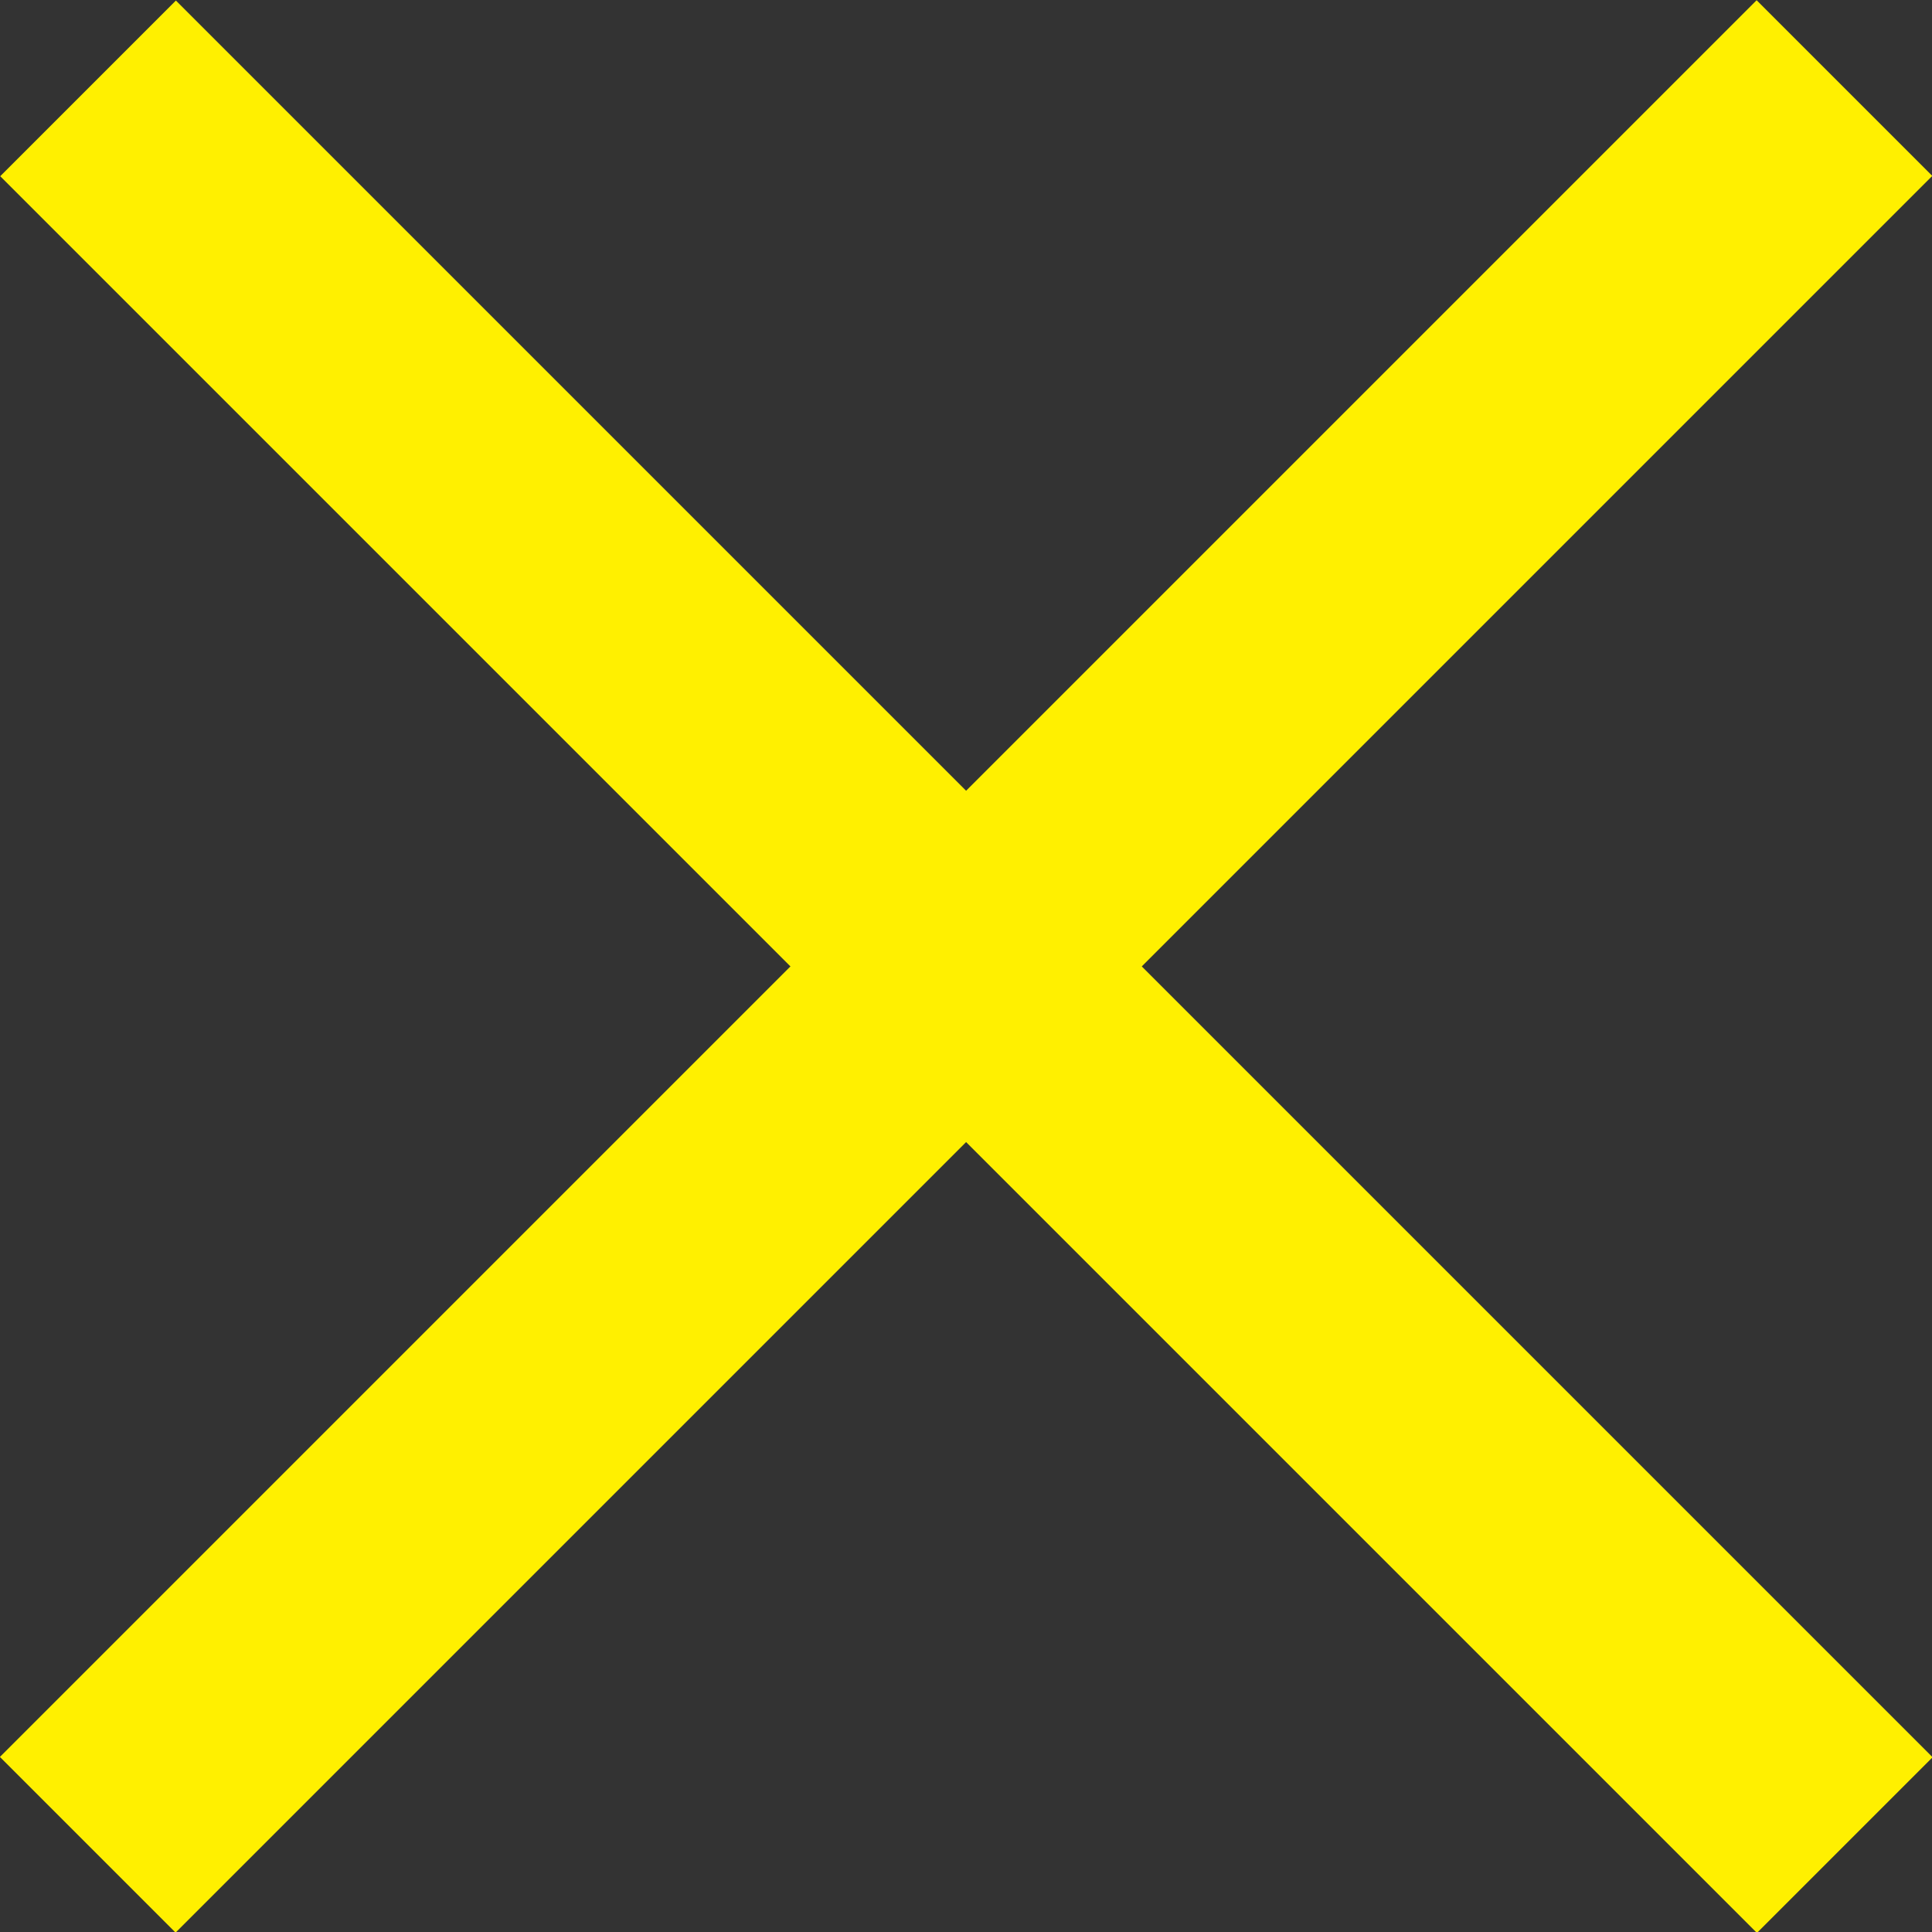
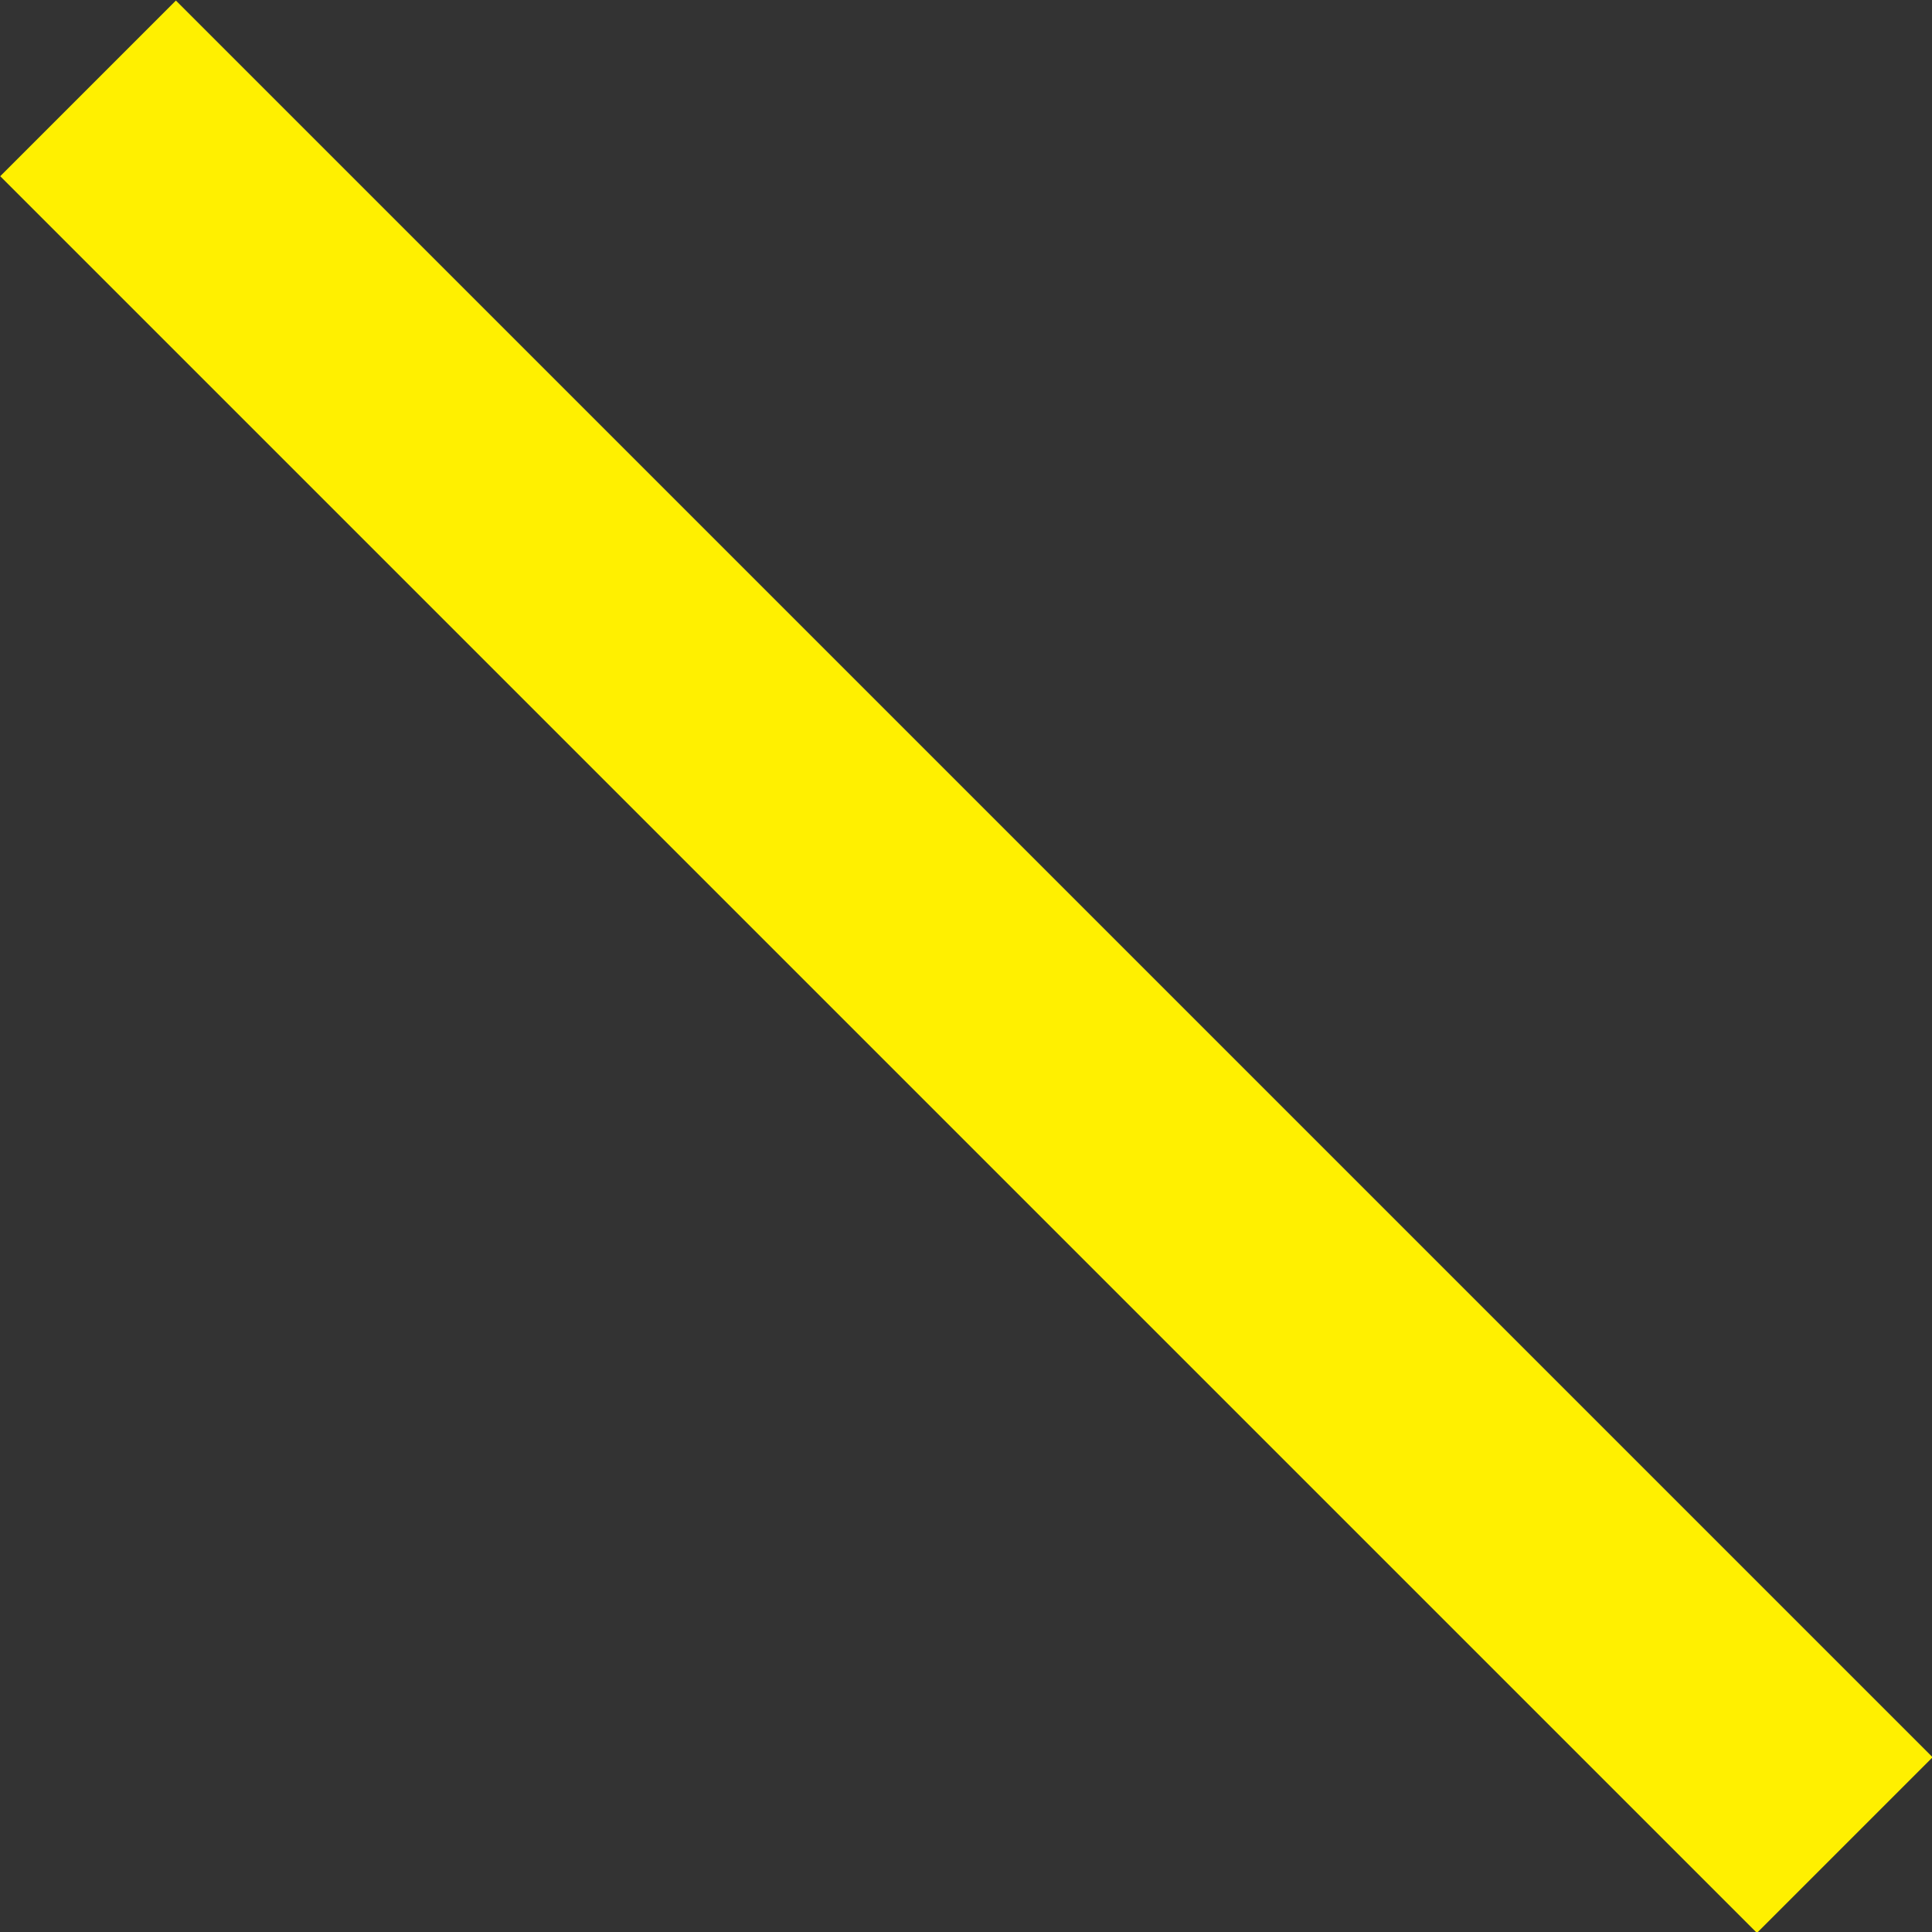
<svg xmlns="http://www.w3.org/2000/svg" viewBox="0 0 23.33 23.33">
  <rect x="0" y="0" width="23.33" height="23.33" fill="#333333" stroke="none" />
  <defs>
    <style>.a{fill:#fff000;}</style>
  </defs>
  <title>xx</title>
  <rect class="a" x="-3.33" y="10.17" width="30" height="3" transform="translate(11.67 -4.83) rotate(45)" />
-   <rect class="a" x="-3.33" y="10.17" width="30" height="3" transform="translate(28.17 11.67) rotate(135)" />
</svg>